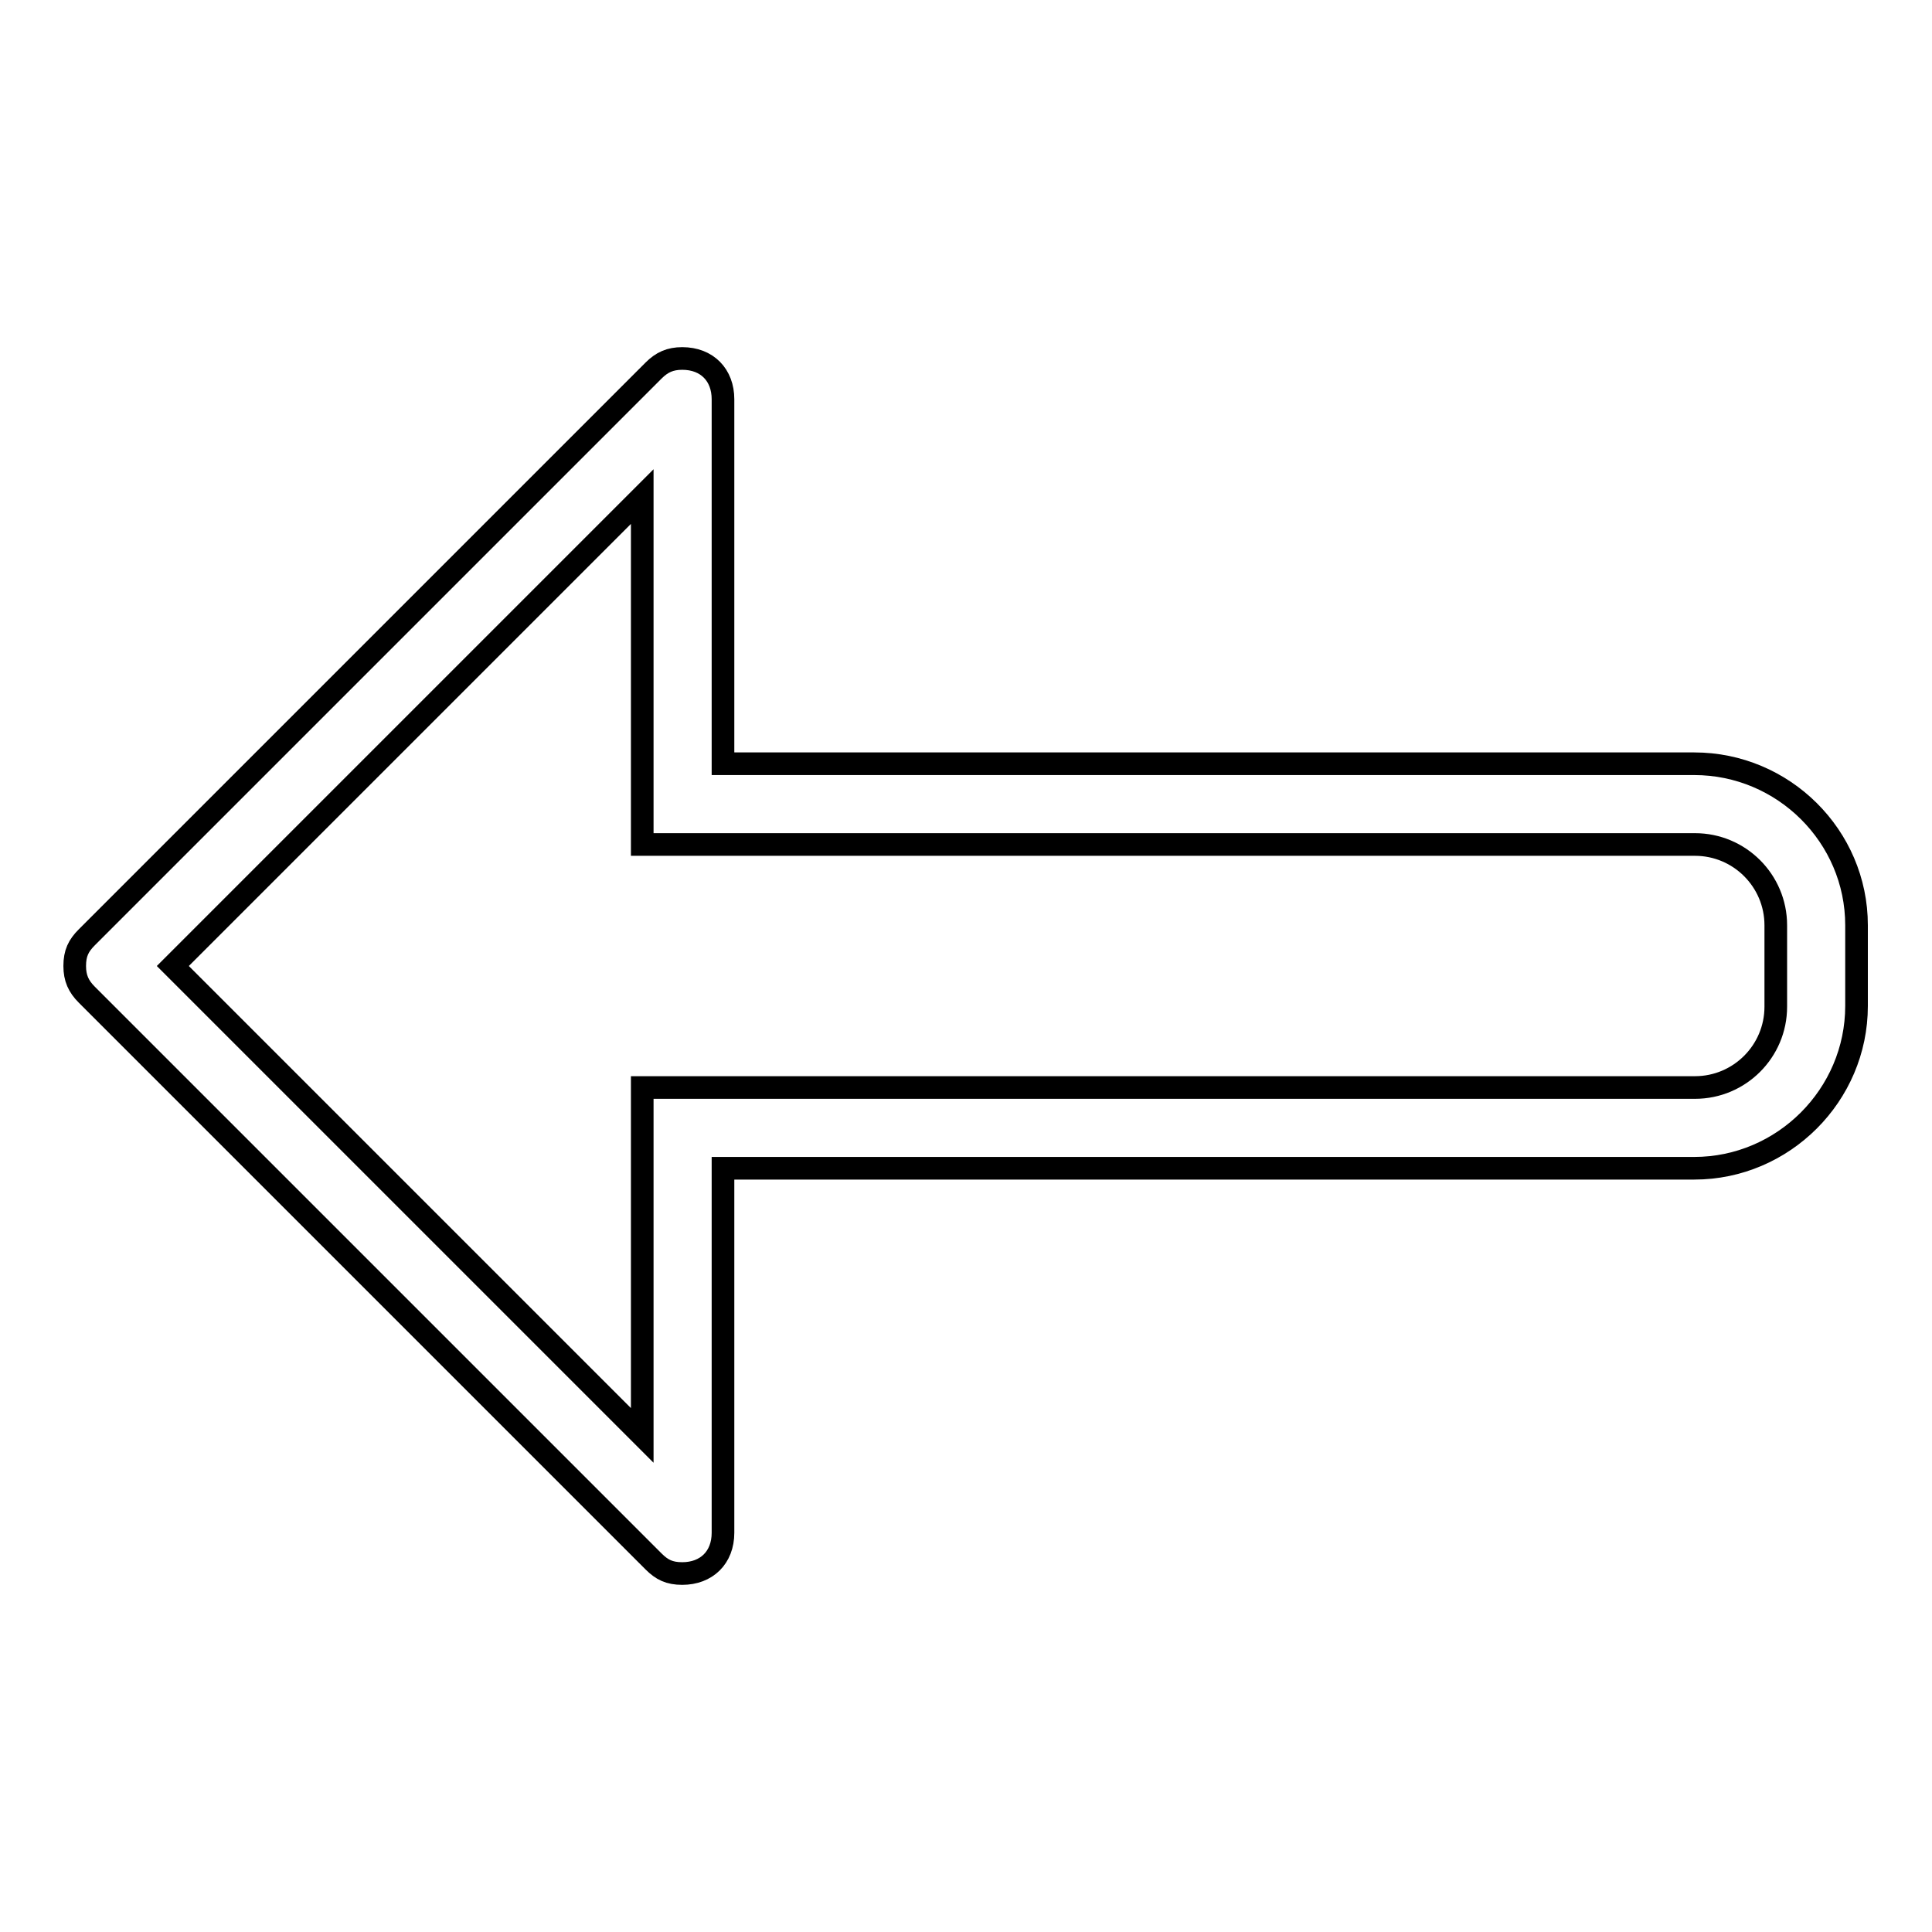
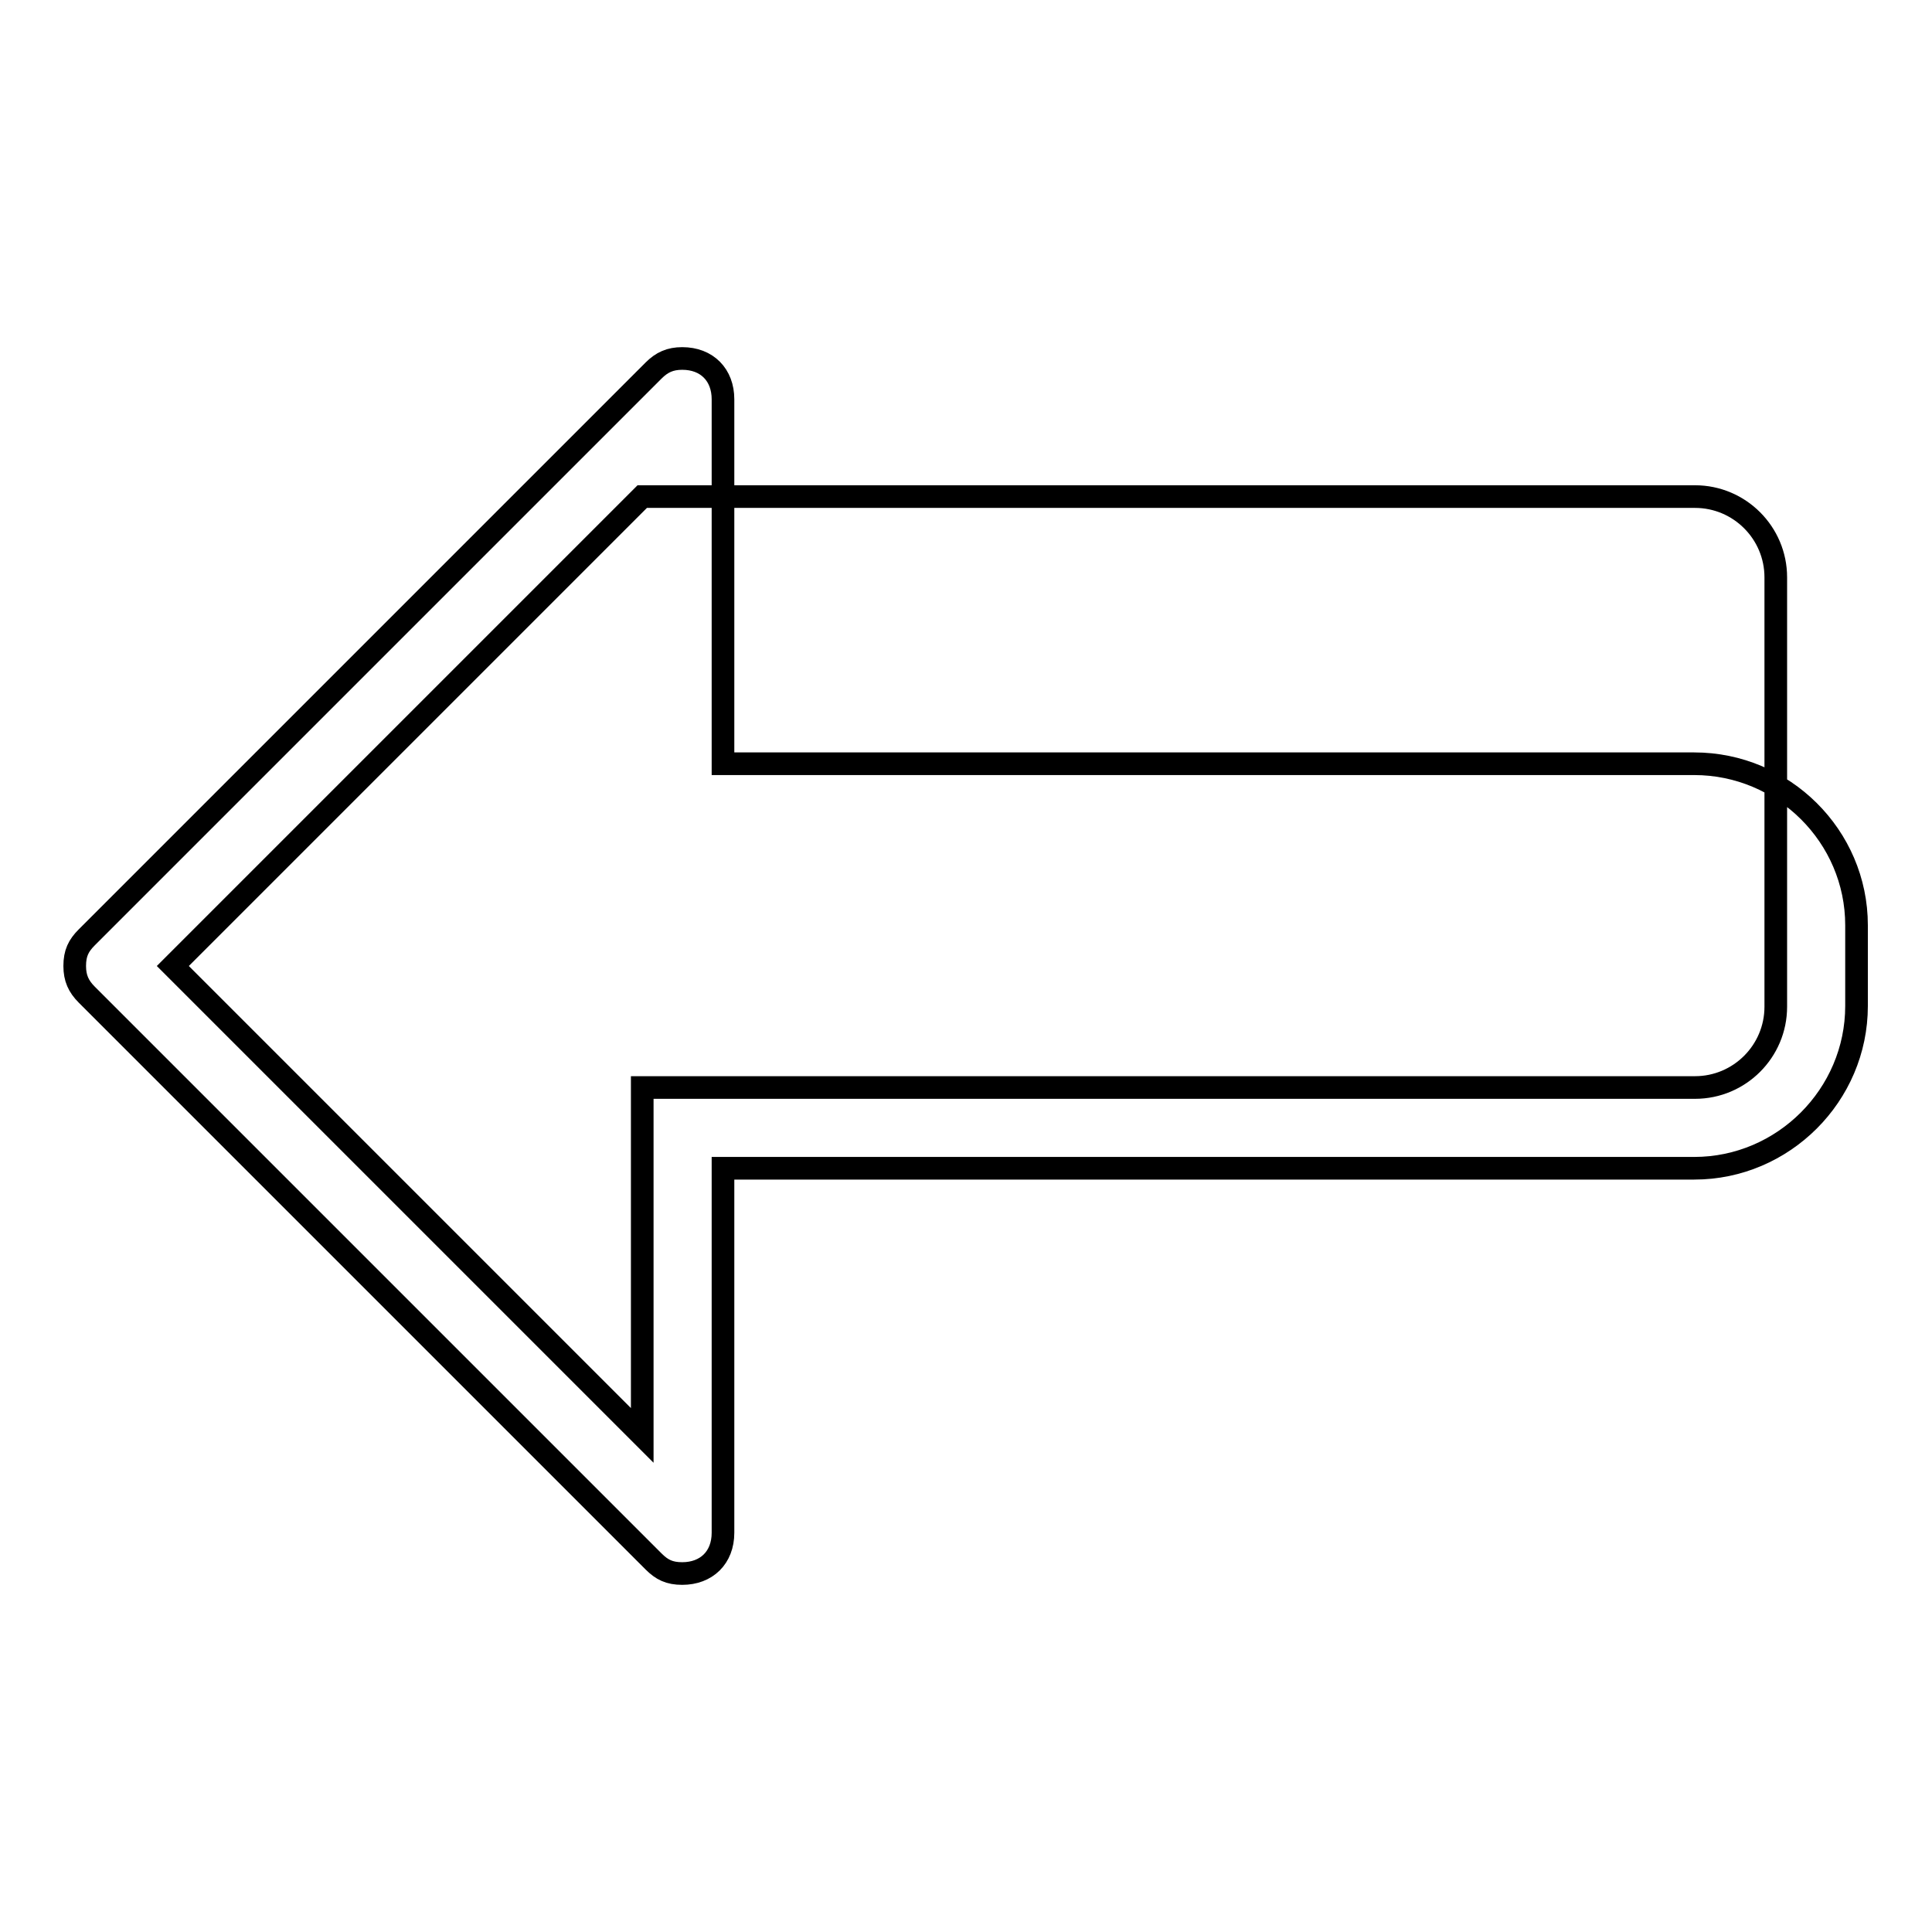
<svg xmlns="http://www.w3.org/2000/svg" version="1.1" x="0px" y="0px" viewBox="0 0 256 256" enable-background="new 0 0 256 256" xml:space="preserve">
  <g>
-     <path stroke-width="3" fill-opacity="0" stroke="#000000" d="M224.5,101.2H95.8V52.9c0-3.2-2.1-5.4-5.4-5.4c-1.6,0-2.7,0.5-3.8,1.6l-75.1,75.1c-1.1,1.1-1.6,2.1-1.6,3.8 c0,1.6,0.5,2.7,1.6,3.8l75.1,75.1c1.1,1.1,2.1,1.6,3.8,1.6c3.2,0,5.4-2.1,5.4-5.4v-48.3h128.7c11.8,0,21.5-9.7,21.5-21.5v-10.7 C246,110.8,236.3,101.2,224.5,101.2z M235.3,133.4c0,5.9-4.8,10.7-10.7,10.7H85.1v46.1L22.9,128l62.2-62.2v46.1h139.5 c5.9,0,10.7,4.8,10.7,10.7V133.4z" />
+     <path stroke-width="3" fill-opacity="0" stroke="#000000" d="M224.5,101.2H95.8V52.9c0-3.2-2.1-5.4-5.4-5.4c-1.6,0-2.7,0.5-3.8,1.6l-75.1,75.1c-1.1,1.1-1.6,2.1-1.6,3.8 c0,1.6,0.5,2.7,1.6,3.8l75.1,75.1c1.1,1.1,2.1,1.6,3.8,1.6c3.2,0,5.4-2.1,5.4-5.4v-48.3h128.7c11.8,0,21.5-9.7,21.5-21.5v-10.7 C246,110.8,236.3,101.2,224.5,101.2z M235.3,133.4c0,5.9-4.8,10.7-10.7,10.7H85.1v46.1L22.9,128l62.2-62.2h139.5 c5.9,0,10.7,4.8,10.7,10.7V133.4z" />
  </g>
</svg>